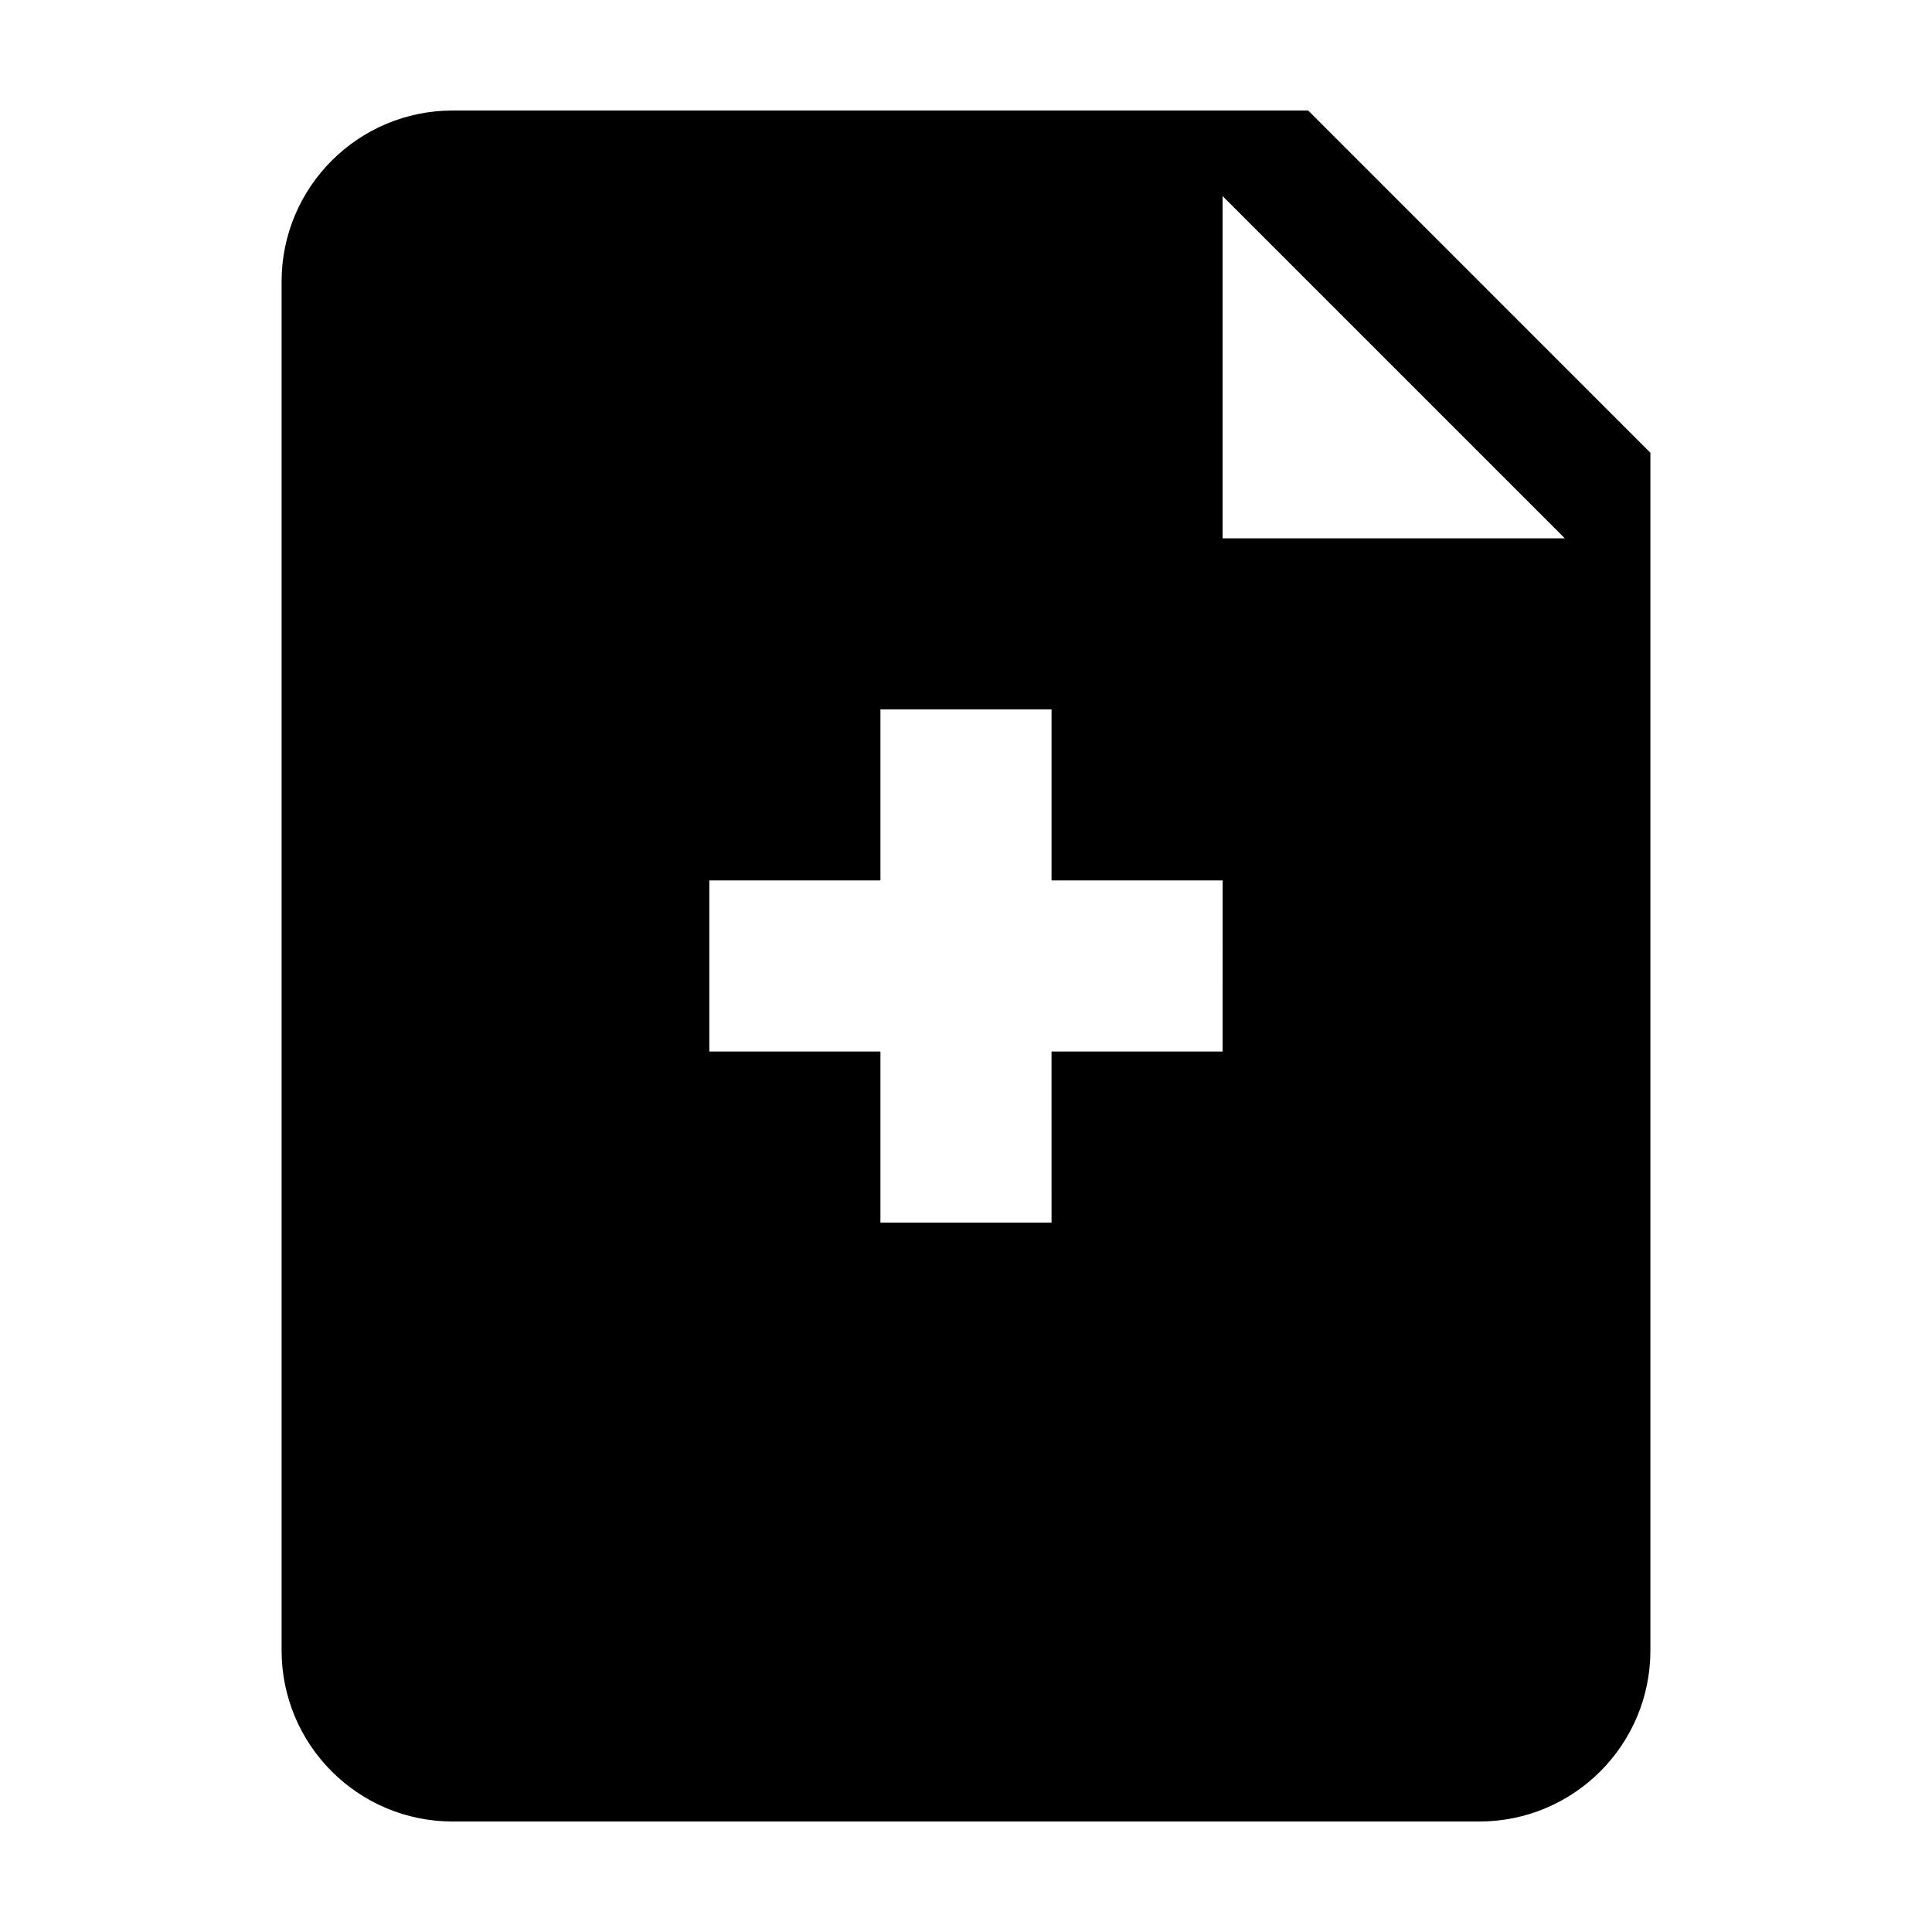
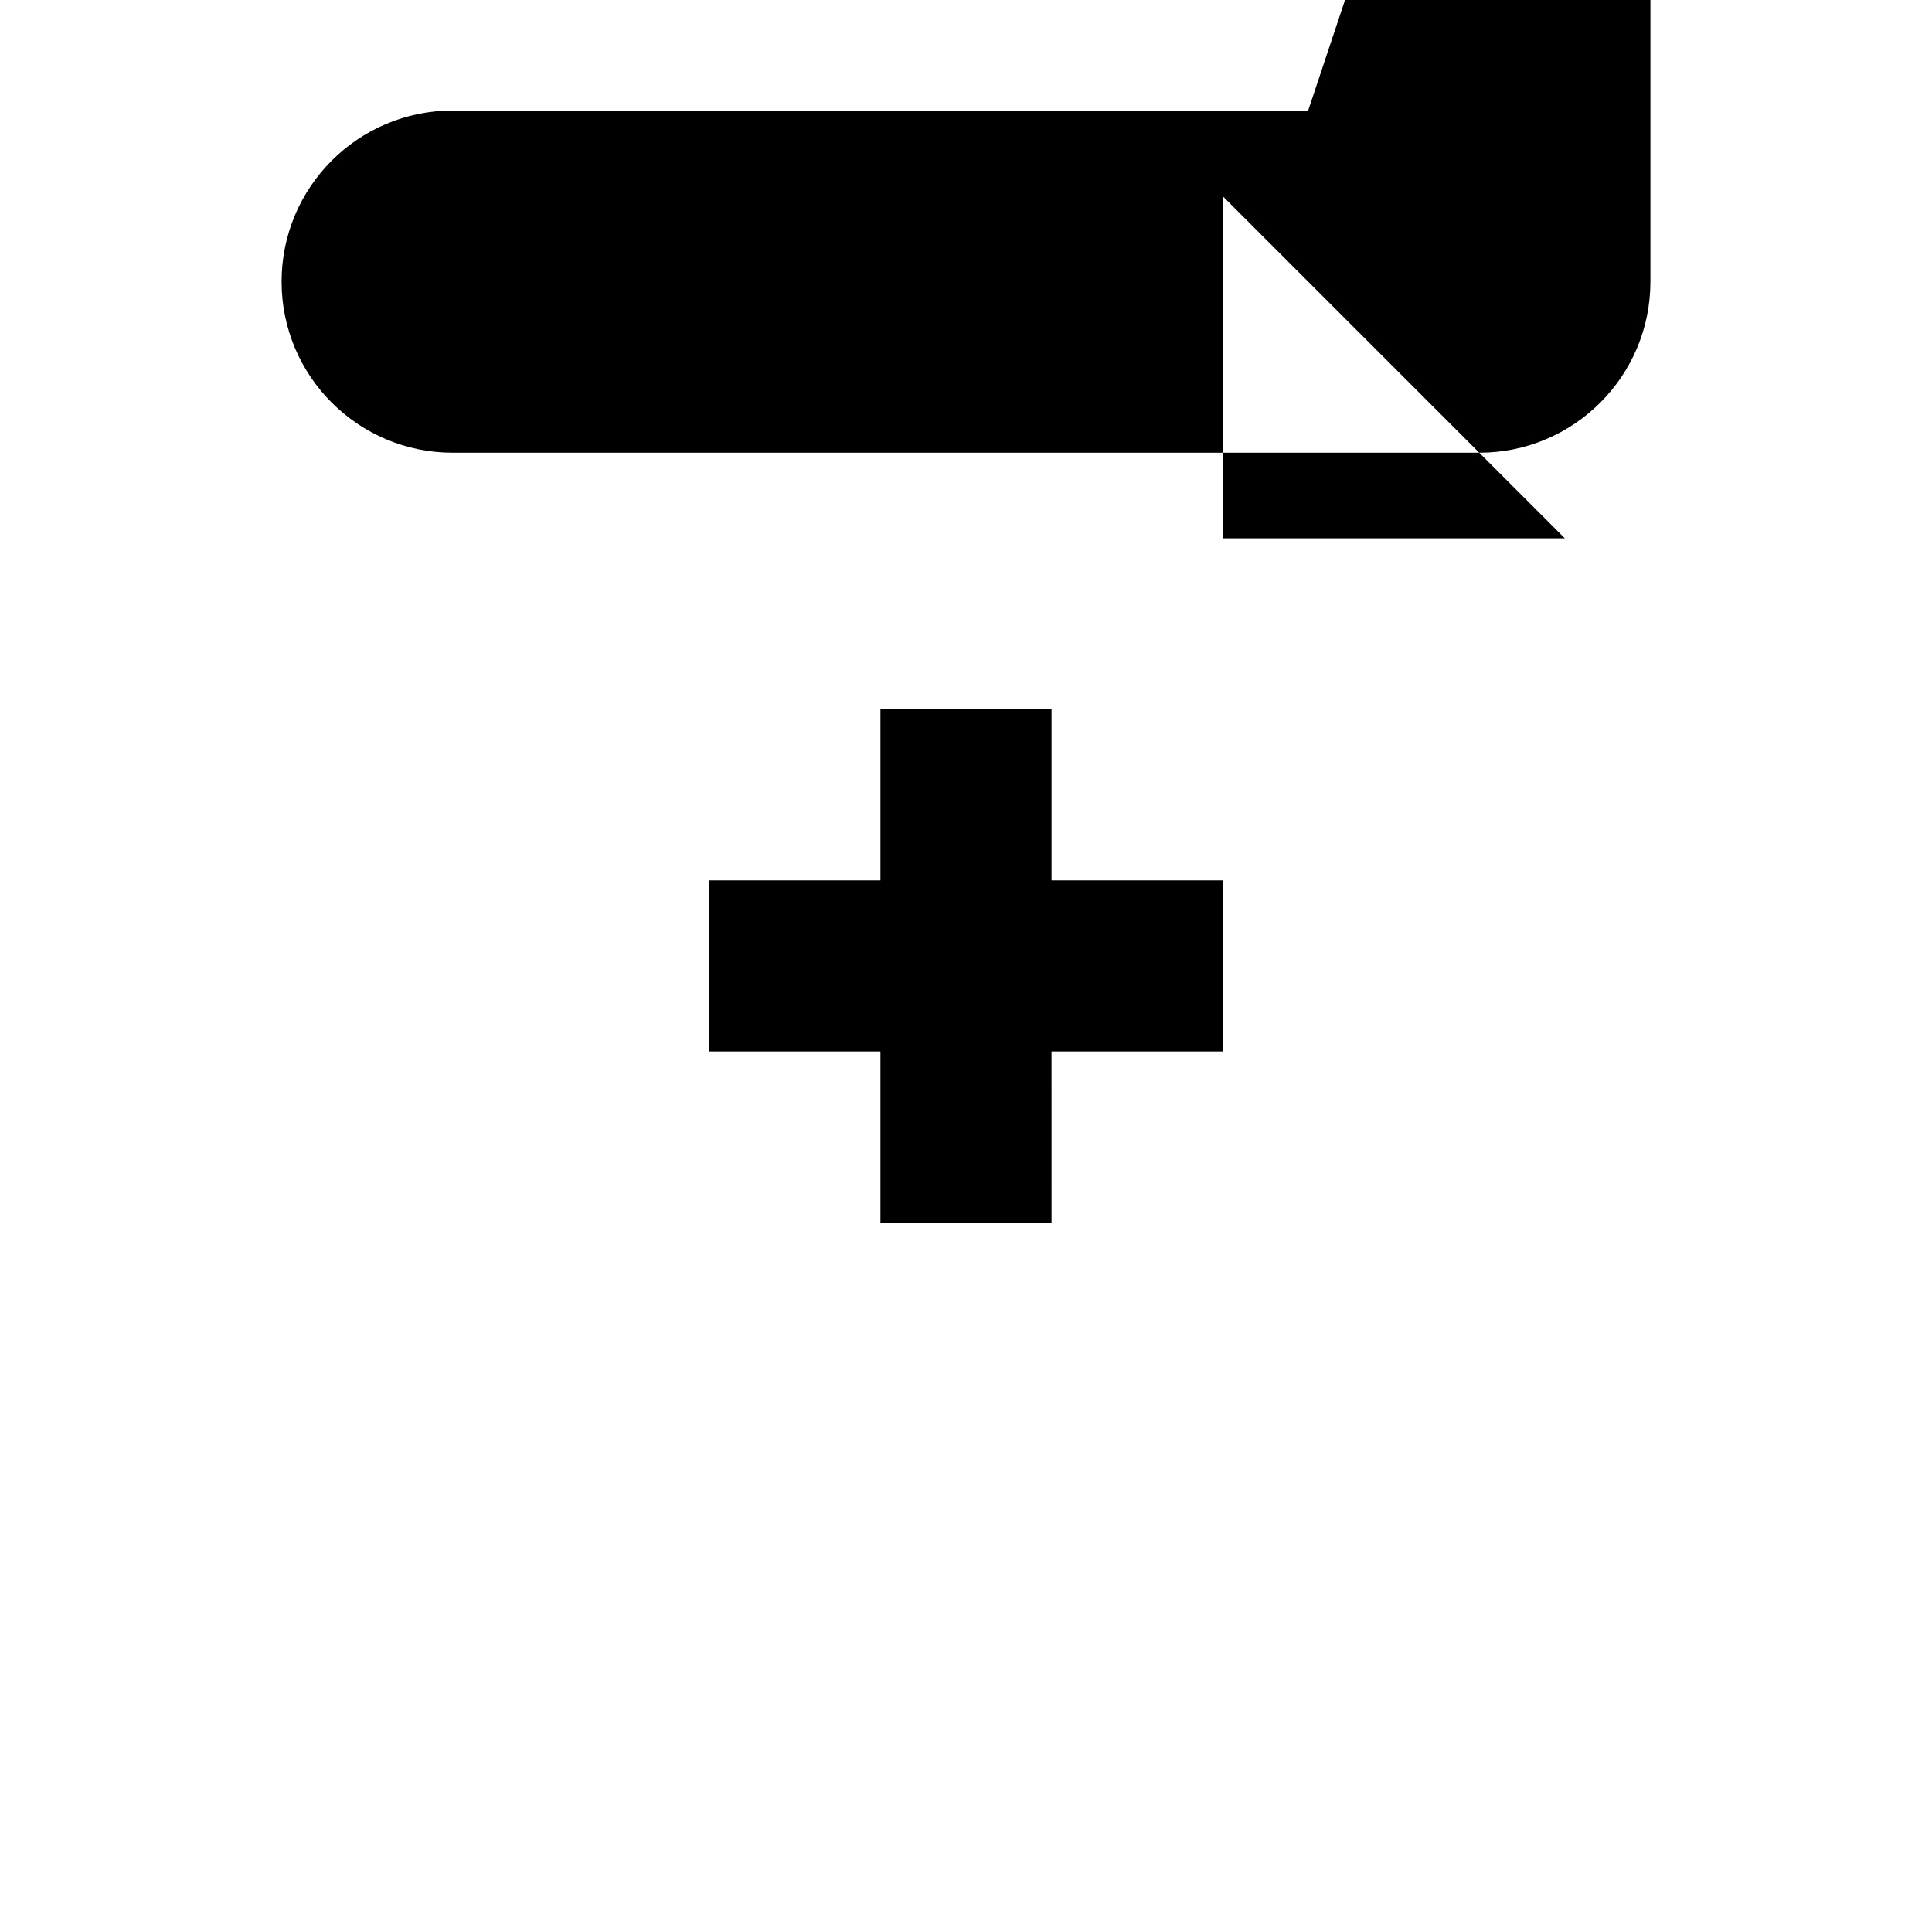
<svg xmlns="http://www.w3.org/2000/svg" fill="#000000" width="800px" height="800px" version="1.1" viewBox="144 144 512 512">
-   <path d="m490.68 173.29h-226.71c-25.039 0-45.344 20.305-45.344 45.344v362.74c0 25.043 20.305 45.344 45.344 45.344h272.06c25.043 0 45.344-20.297 45.344-45.344v-317.38zm-22.672 249.38h-45.344l0.004 45.352h-45.344v-45.352h-45.344v-45.344h45.344v-45.332h45.344v45.332h45.344zm0-136.01v-90.688l90.688 90.688z" />
+   <path d="m490.68 173.29h-226.71c-25.039 0-45.344 20.305-45.344 45.344c0 25.043 20.305 45.344 45.344 45.344h272.06c25.043 0 45.344-20.297 45.344-45.344v-317.38zm-22.672 249.38h-45.344l0.004 45.352h-45.344v-45.352h-45.344v-45.344h45.344v-45.332h45.344v45.332h45.344zm0-136.01v-90.688l90.688 90.688z" />
</svg>